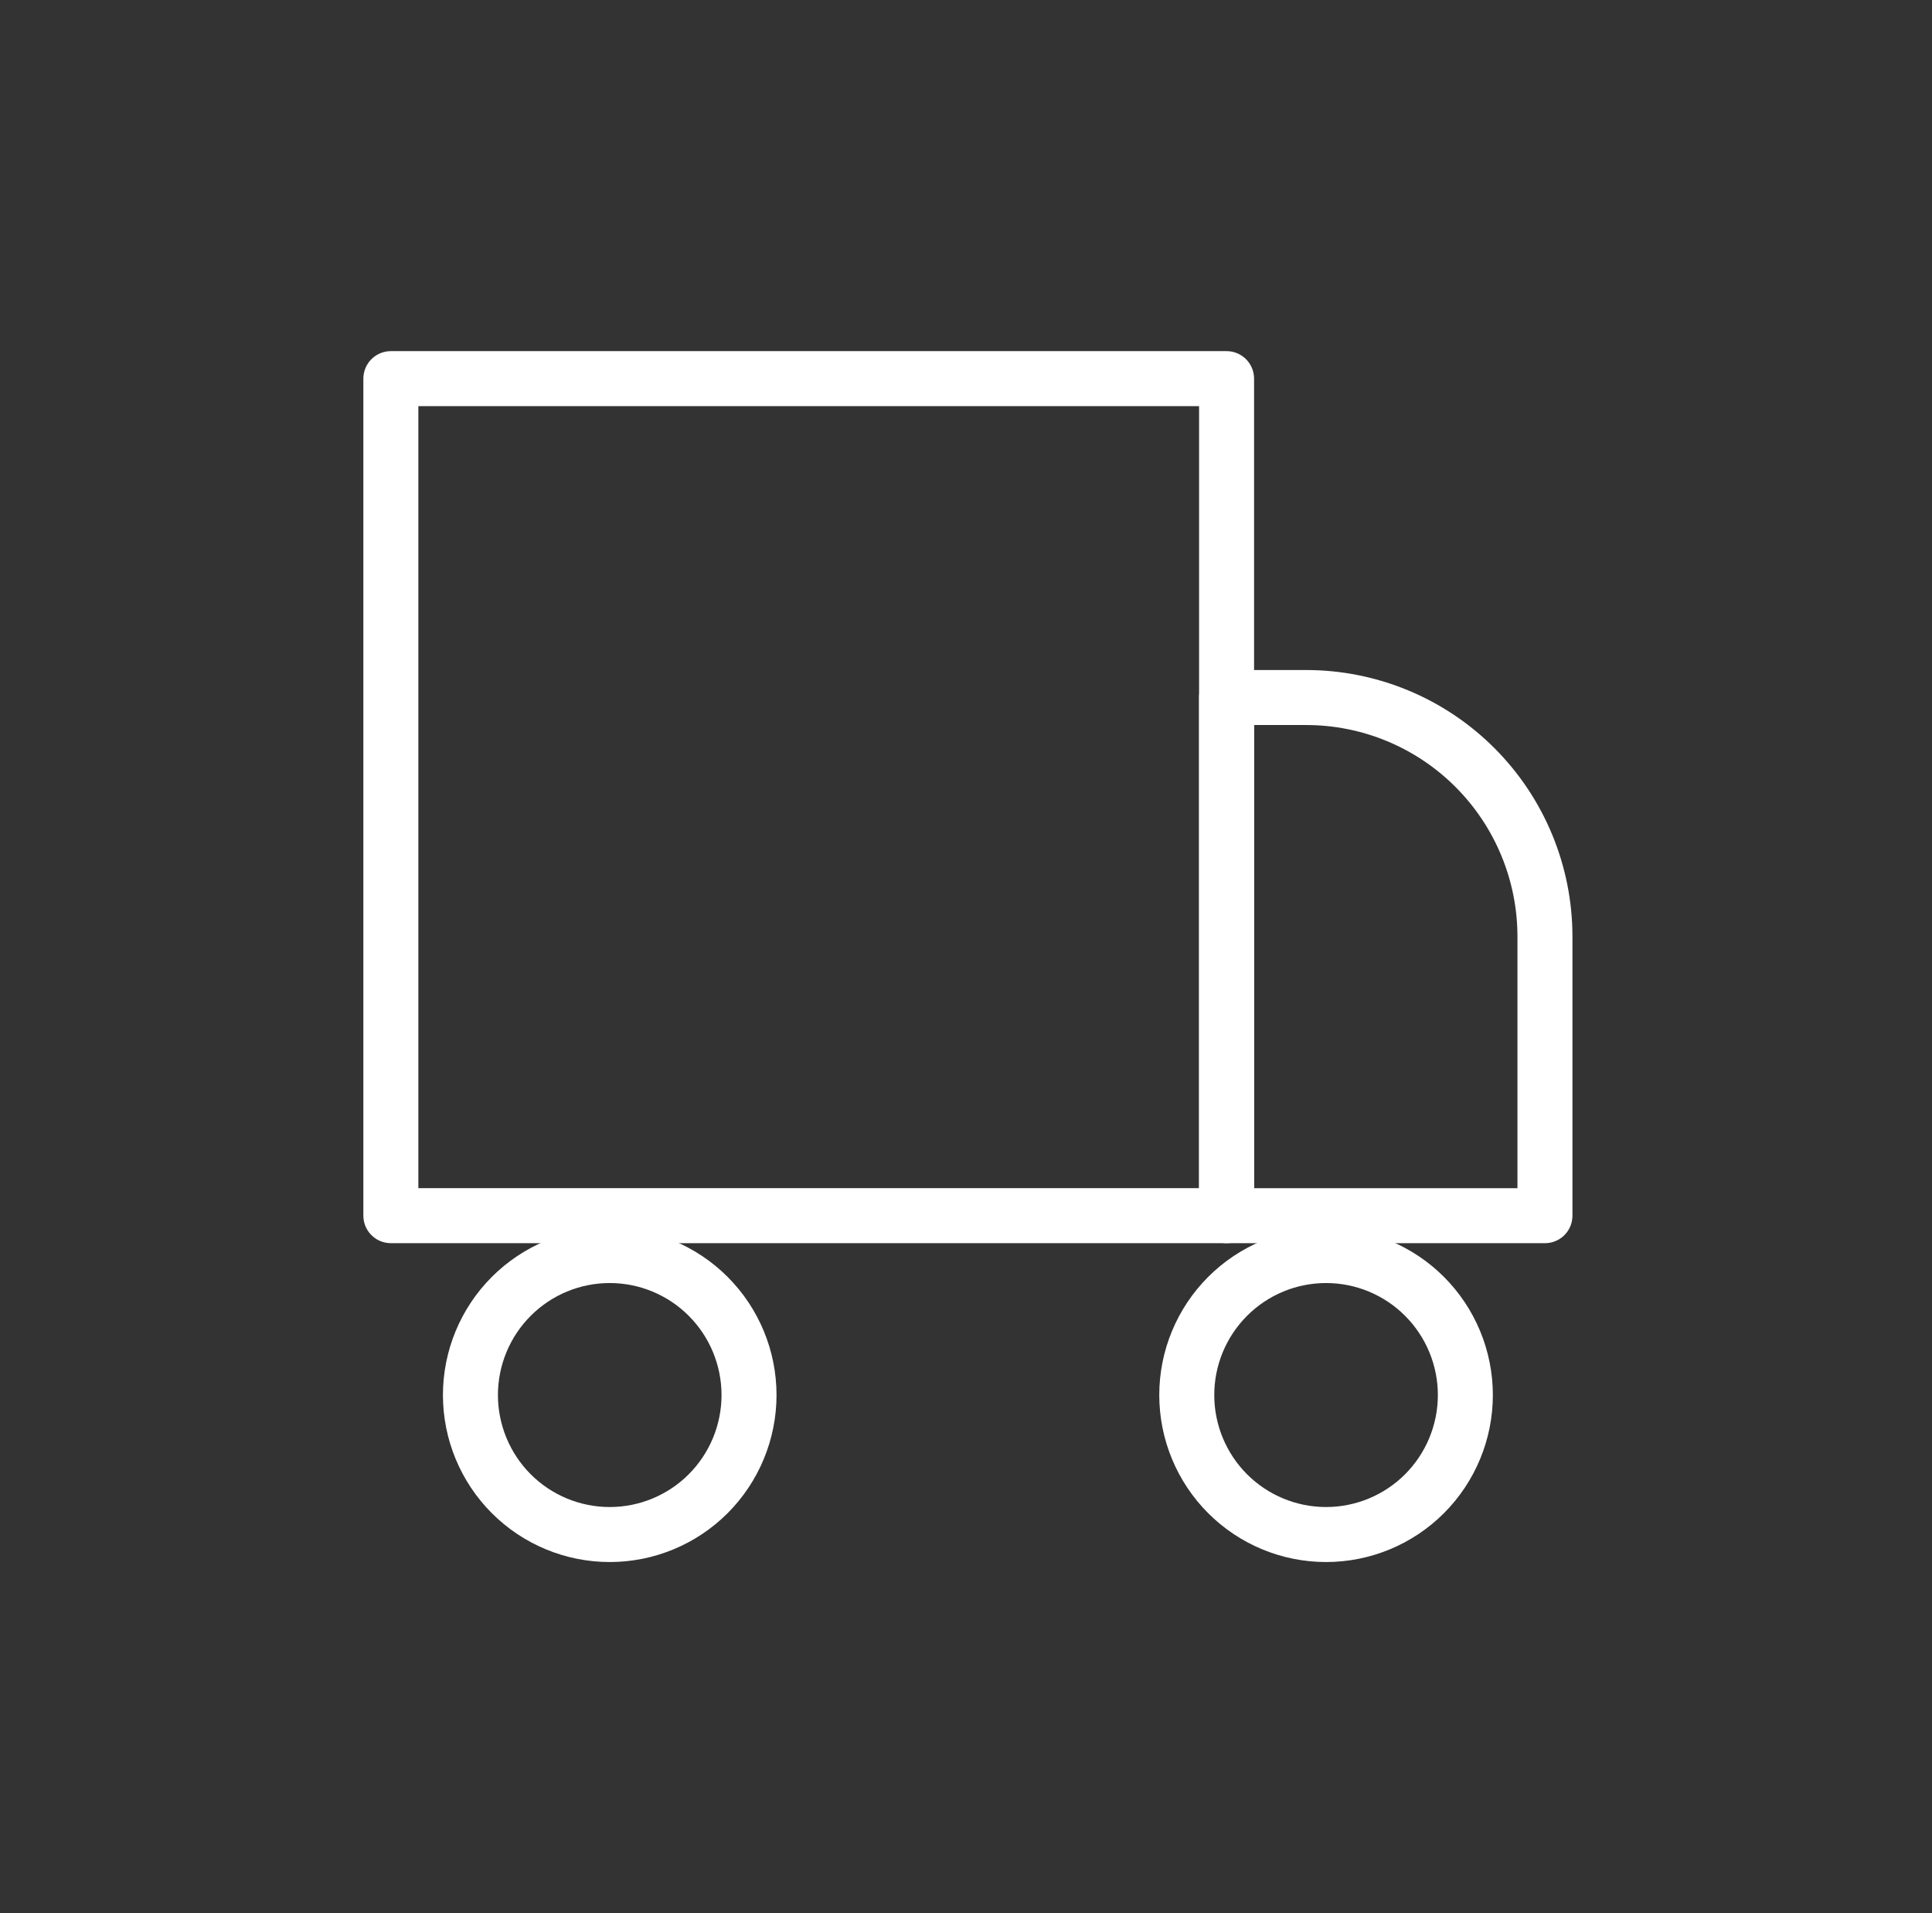
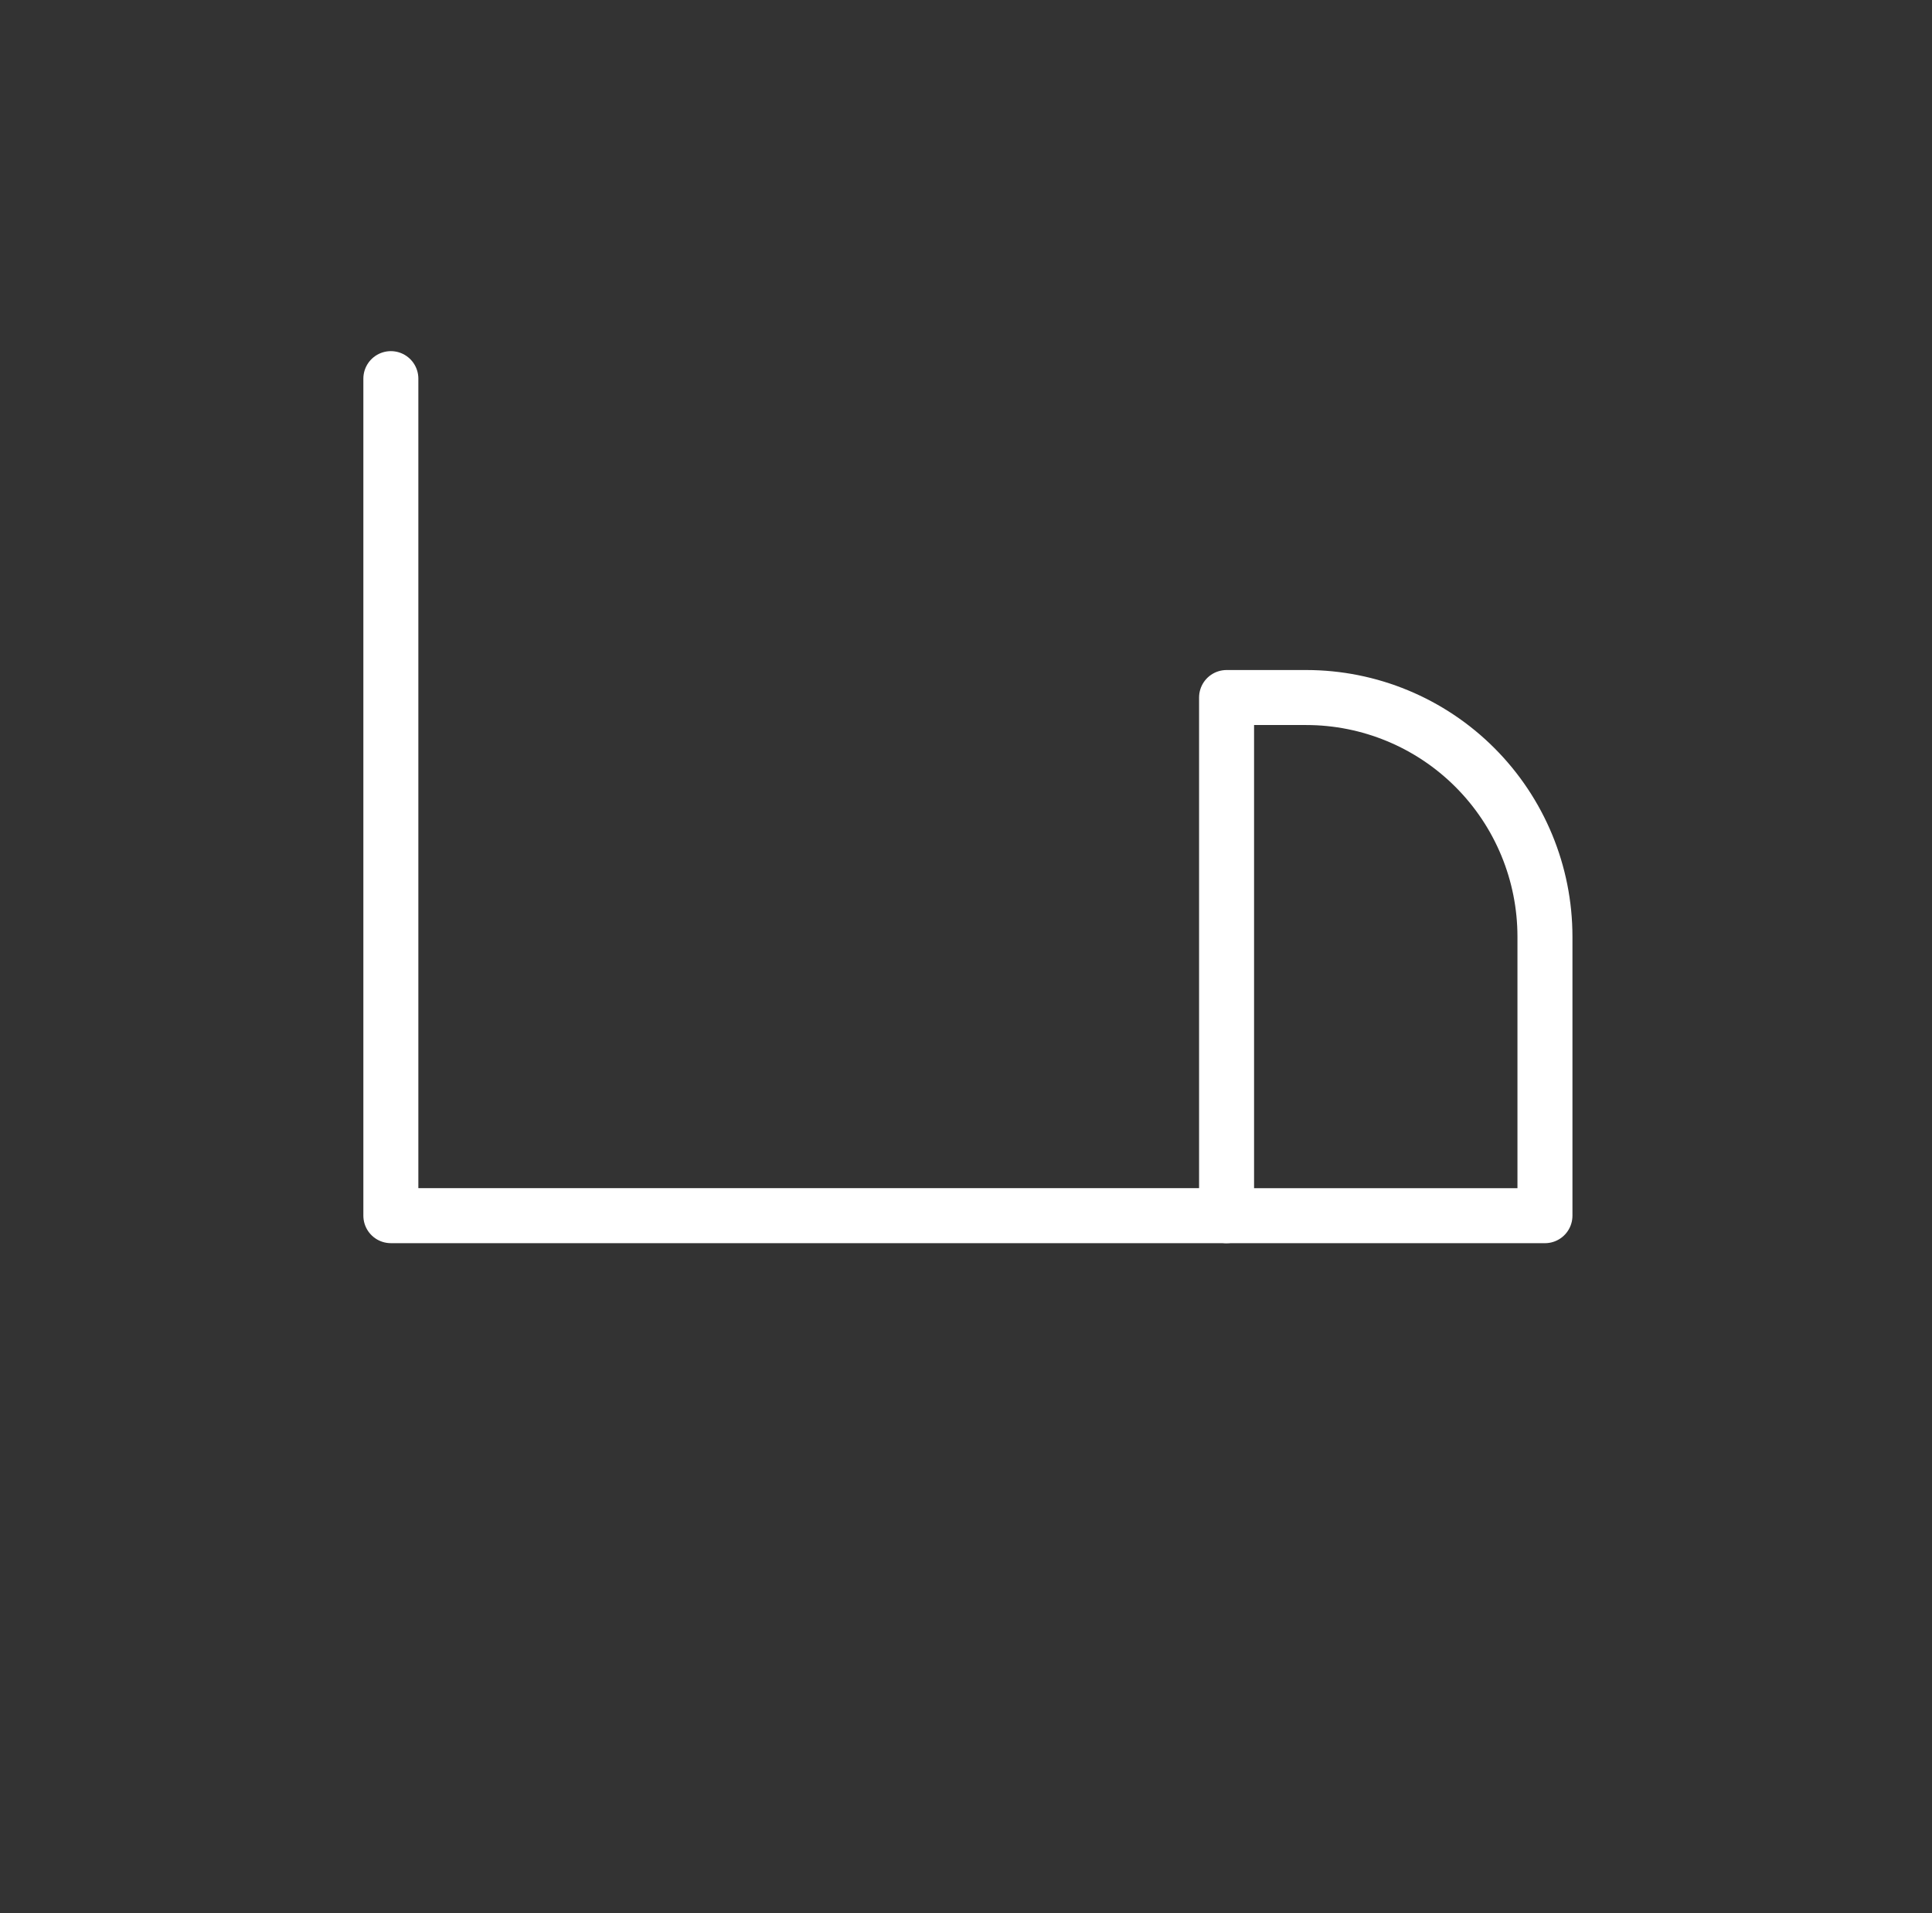
<svg xmlns="http://www.w3.org/2000/svg" width="101" height="100" viewBox="0 0 101 100" fill="none">
  <rect x="0" y="0" width="101" height="100" fill="#333333" stroke="none" />
-   <path d="M64.122 63.541H20.433V19.791H64.122V63.541Z" stroke="white" stroke-width="2.875" stroke-linecap="round" stroke-linejoin="round" />
-   <path d="M39.157 72.917C39.157 74.85 38.389 76.705 37.024 78.073C35.658 79.44 33.806 80.208 31.875 80.208C29.944 80.208 28.092 79.44 26.726 78.073C25.361 76.705 24.593 74.85 24.593 72.917C24.593 70.983 25.361 69.128 26.726 67.761C28.092 66.393 29.944 65.625 31.875 65.625C33.806 65.625 35.658 66.393 37.024 67.761C38.389 69.128 39.157 70.983 39.157 72.917V72.917Z" stroke="white" stroke-width="2.875" stroke-linecap="round" stroke-linejoin="round" />
-   <path d="M76.605 72.917C76.605 74.85 75.837 76.705 74.472 78.073C73.106 79.44 71.254 80.208 69.323 80.208C67.392 80.208 65.54 79.44 64.174 78.073C62.809 76.705 62.041 74.85 62.041 72.917C62.041 70.983 62.809 69.128 64.174 67.761C65.54 66.393 67.392 65.625 69.323 65.625C71.254 65.625 73.106 66.393 74.472 67.761C75.837 69.128 76.605 70.983 76.605 72.917V72.917Z" stroke="white" stroke-width="2.875" stroke-linecap="round" stroke-linejoin="round" />
+   <path d="M64.122 63.541H20.433V19.791V63.541Z" stroke="white" stroke-width="2.875" stroke-linecap="round" stroke-linejoin="round" />
  <path d="M80.766 63.542H64.122V36.459H68.283C71.594 36.459 74.769 37.776 77.109 40.12C79.451 42.464 80.766 45.643 80.766 48.959V63.542Z" stroke="white" stroke-width="2.875" stroke-linecap="round" stroke-linejoin="round" />
</svg>